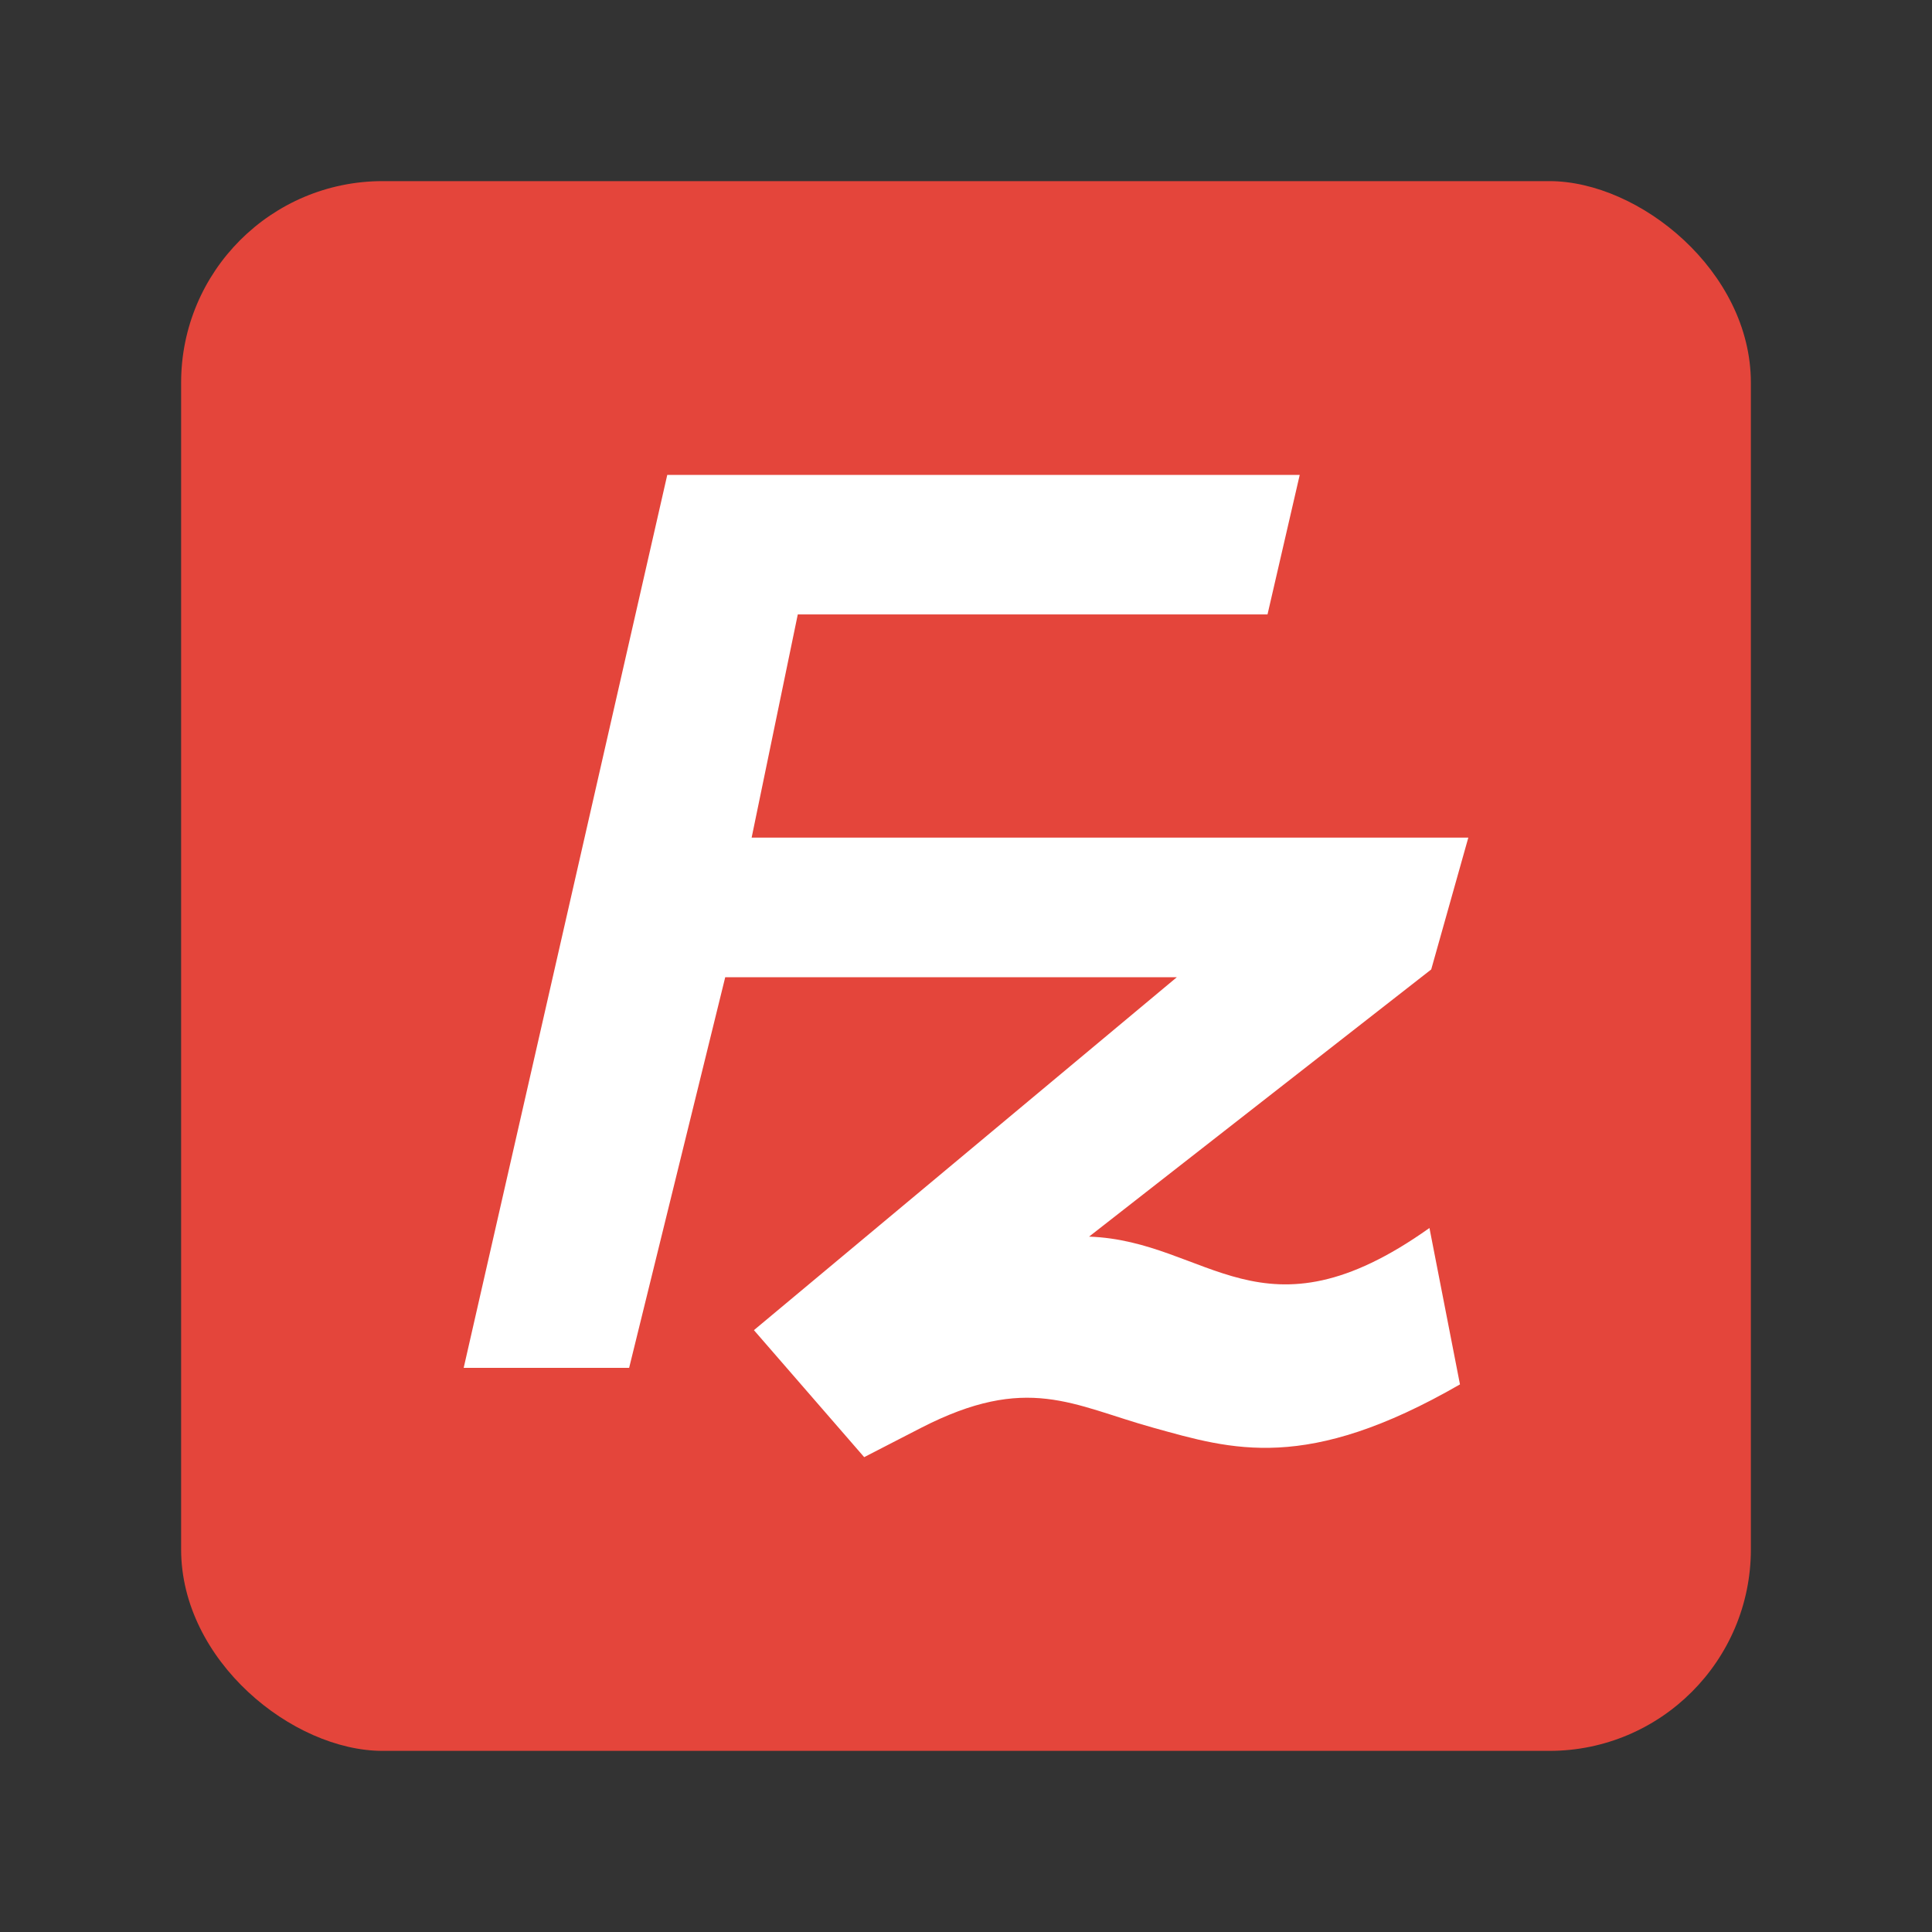
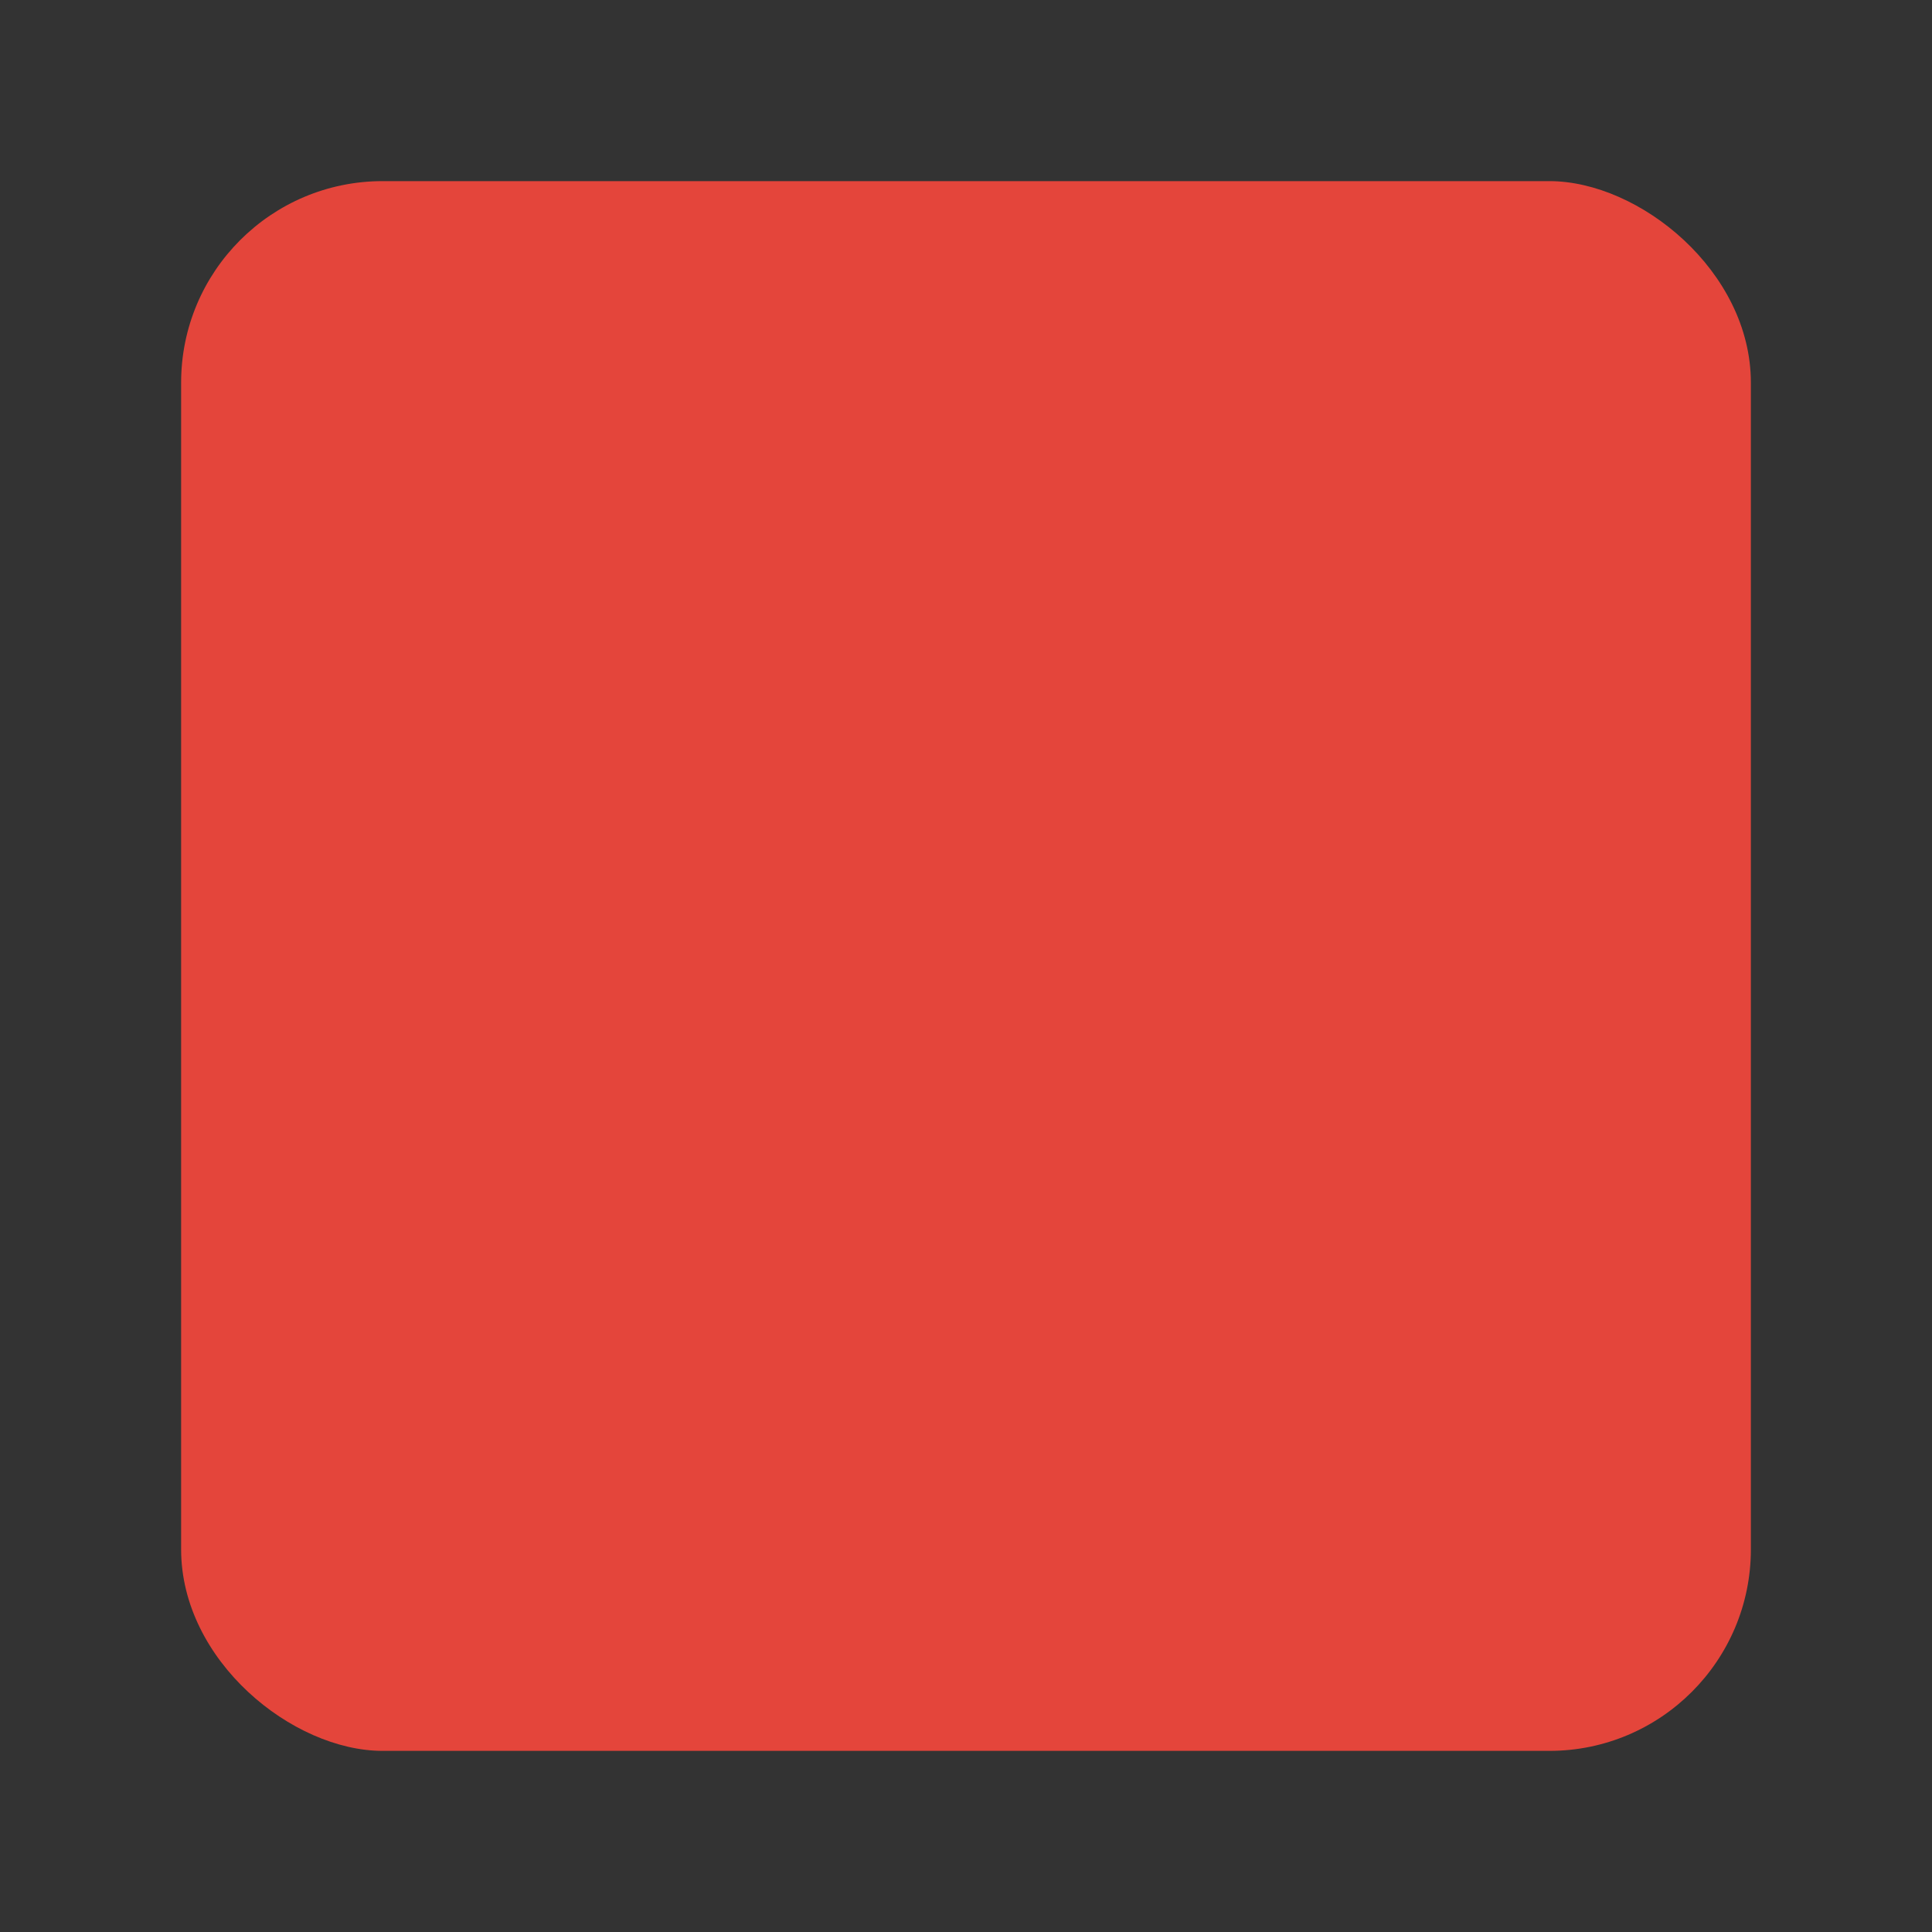
<svg xmlns="http://www.w3.org/2000/svg" width="64" height="64" version="1">
  <rect width="100%" height="100%" fill="#333333" stroke="none" />
  <g transform="matrix(1.04 0 0 1.04 -1.28 -1.28)" stroke-width=".962">
    <rect transform="matrix(0 -1 -1 0 0 0)" x="-57" y="-57" width="50" height="50" rx="6.419" ry="6.419" fill="#e4453b" />
-     <path d="M22.485 16.356 16 44.8h5.27l3.061-12.443h14.385L25.245 43.599l3.512 4.045 1.8-.927c3.401-1.749 4.828-.726 7.409-.01 2.51.697 4.87 1.443 9.768-1.38l-.972-4.982c-5.345 3.8-7.036.41-10.842.275l10.898-8.51L48 27.911H25.172l1.47-7.11h14.962l1.026-4.444H22.487z" fill="#fff" />
  </g>
</svg>